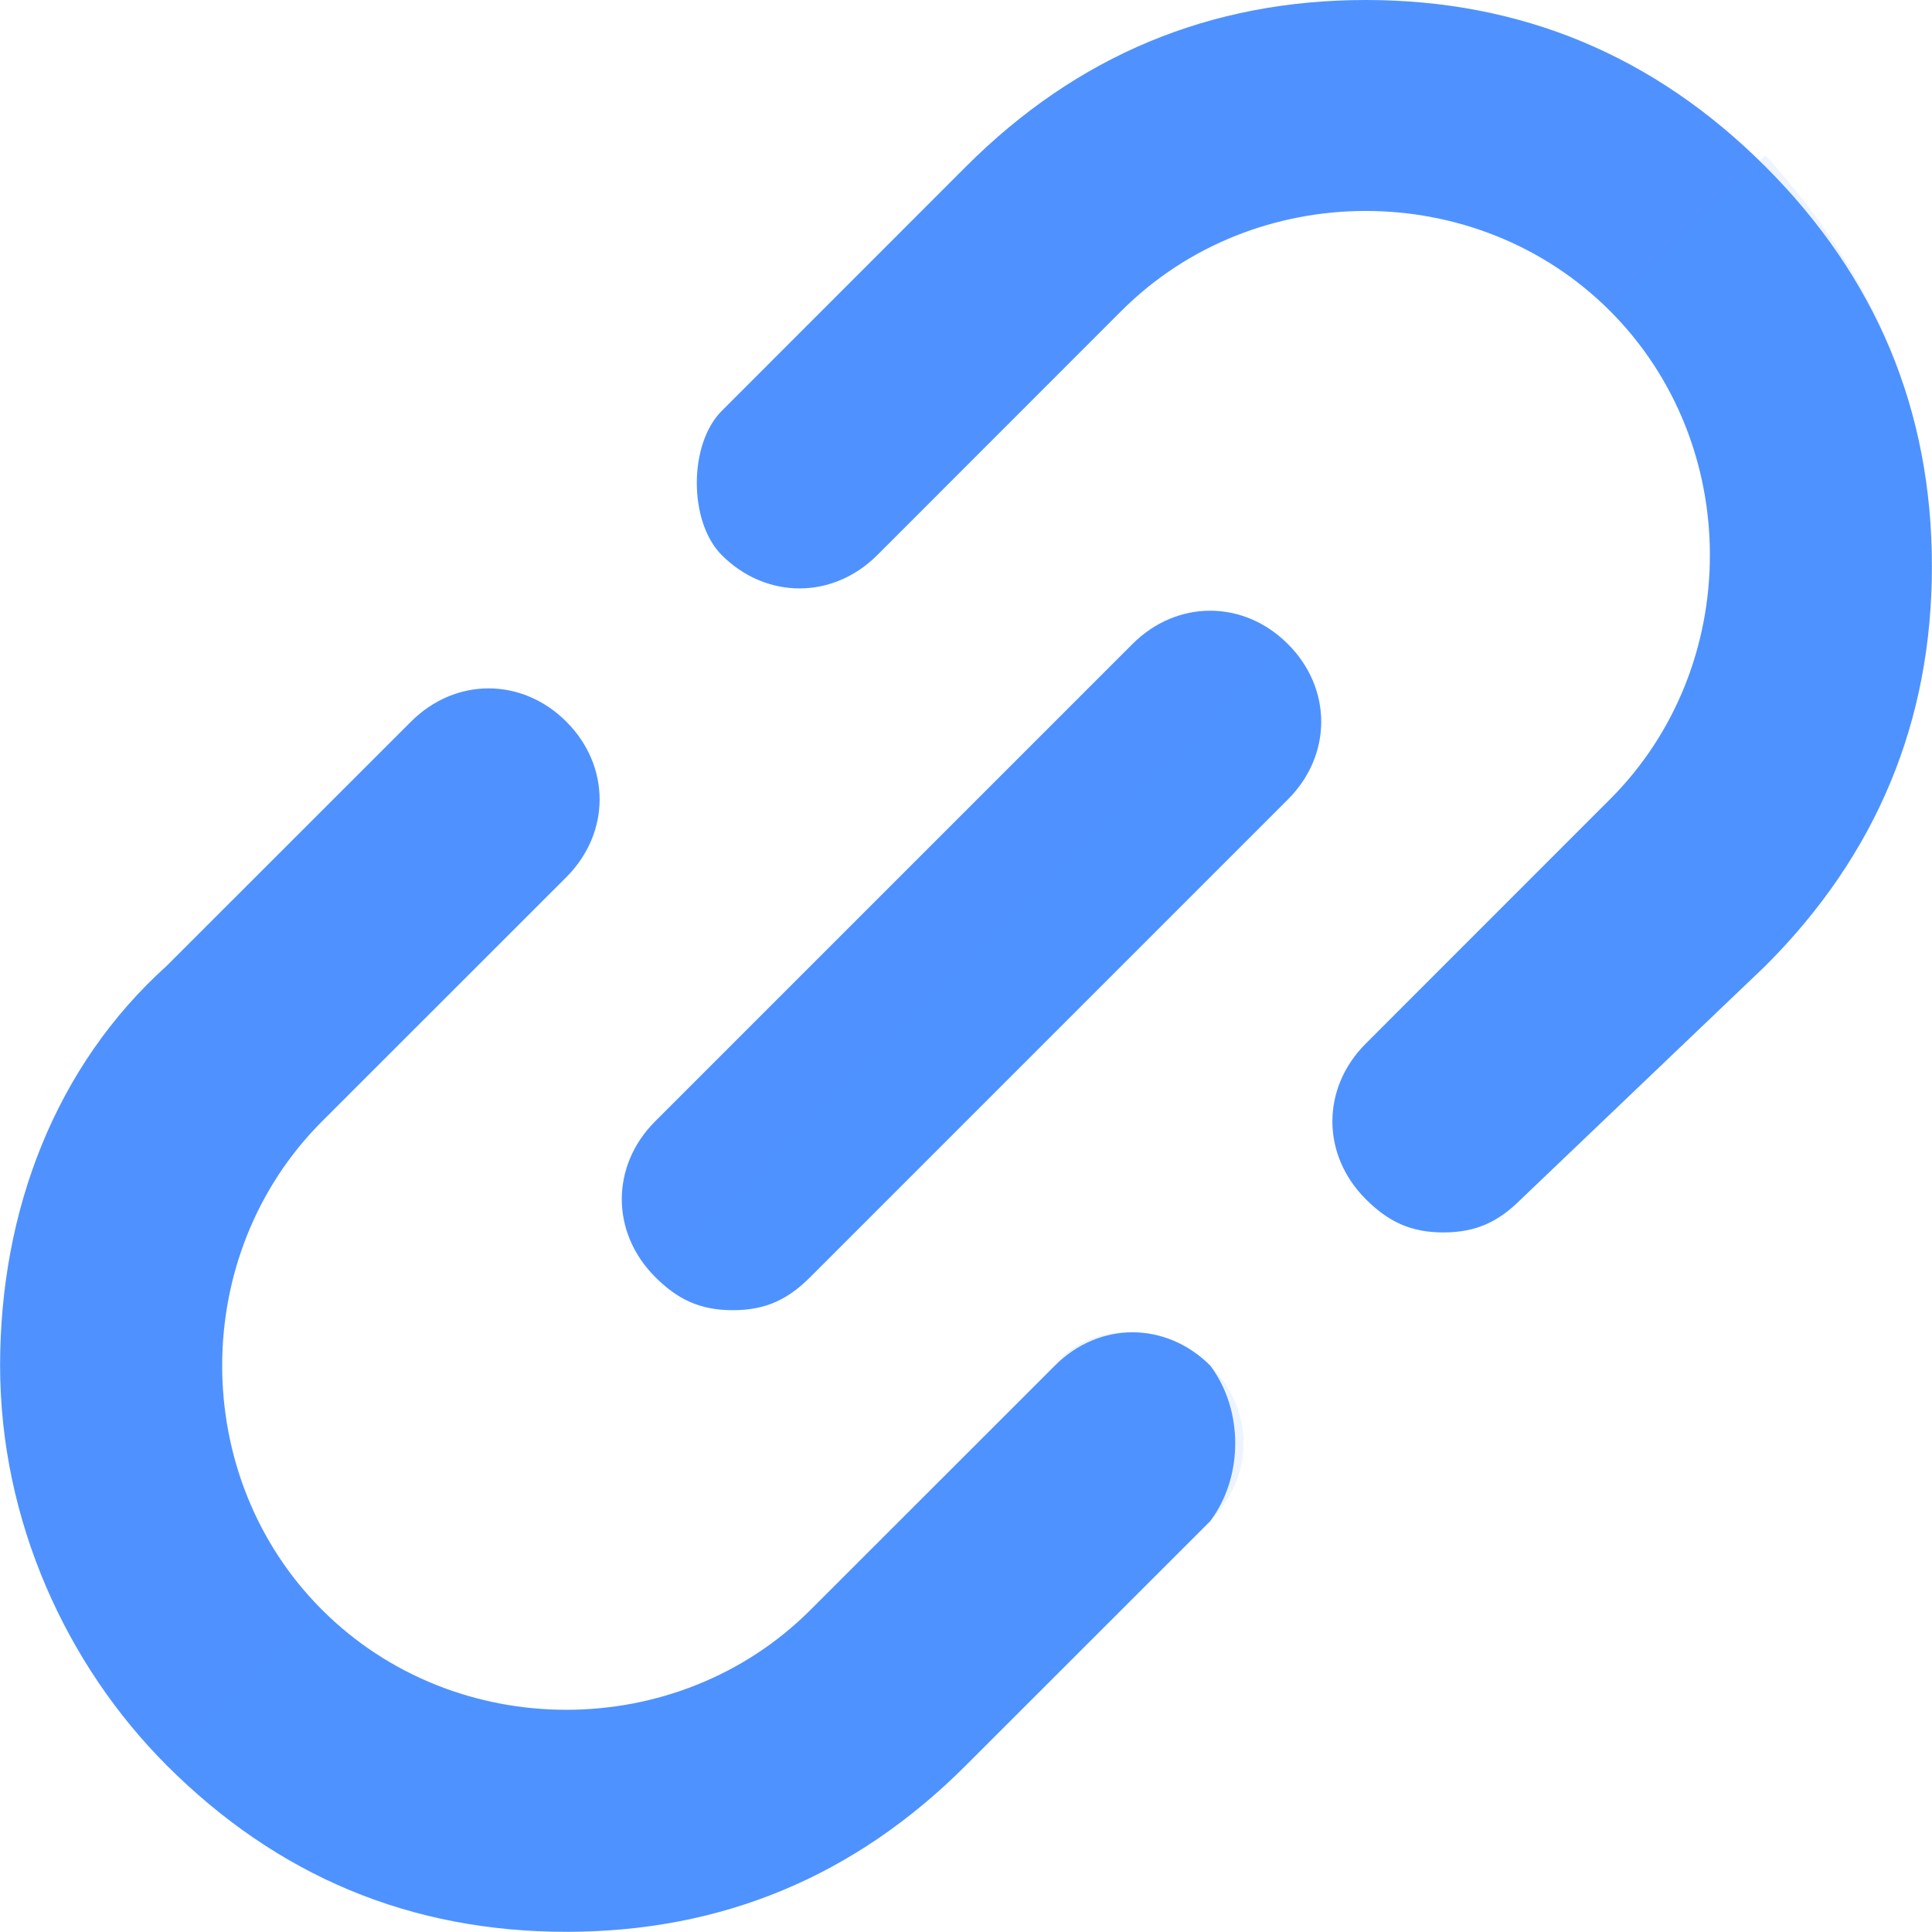
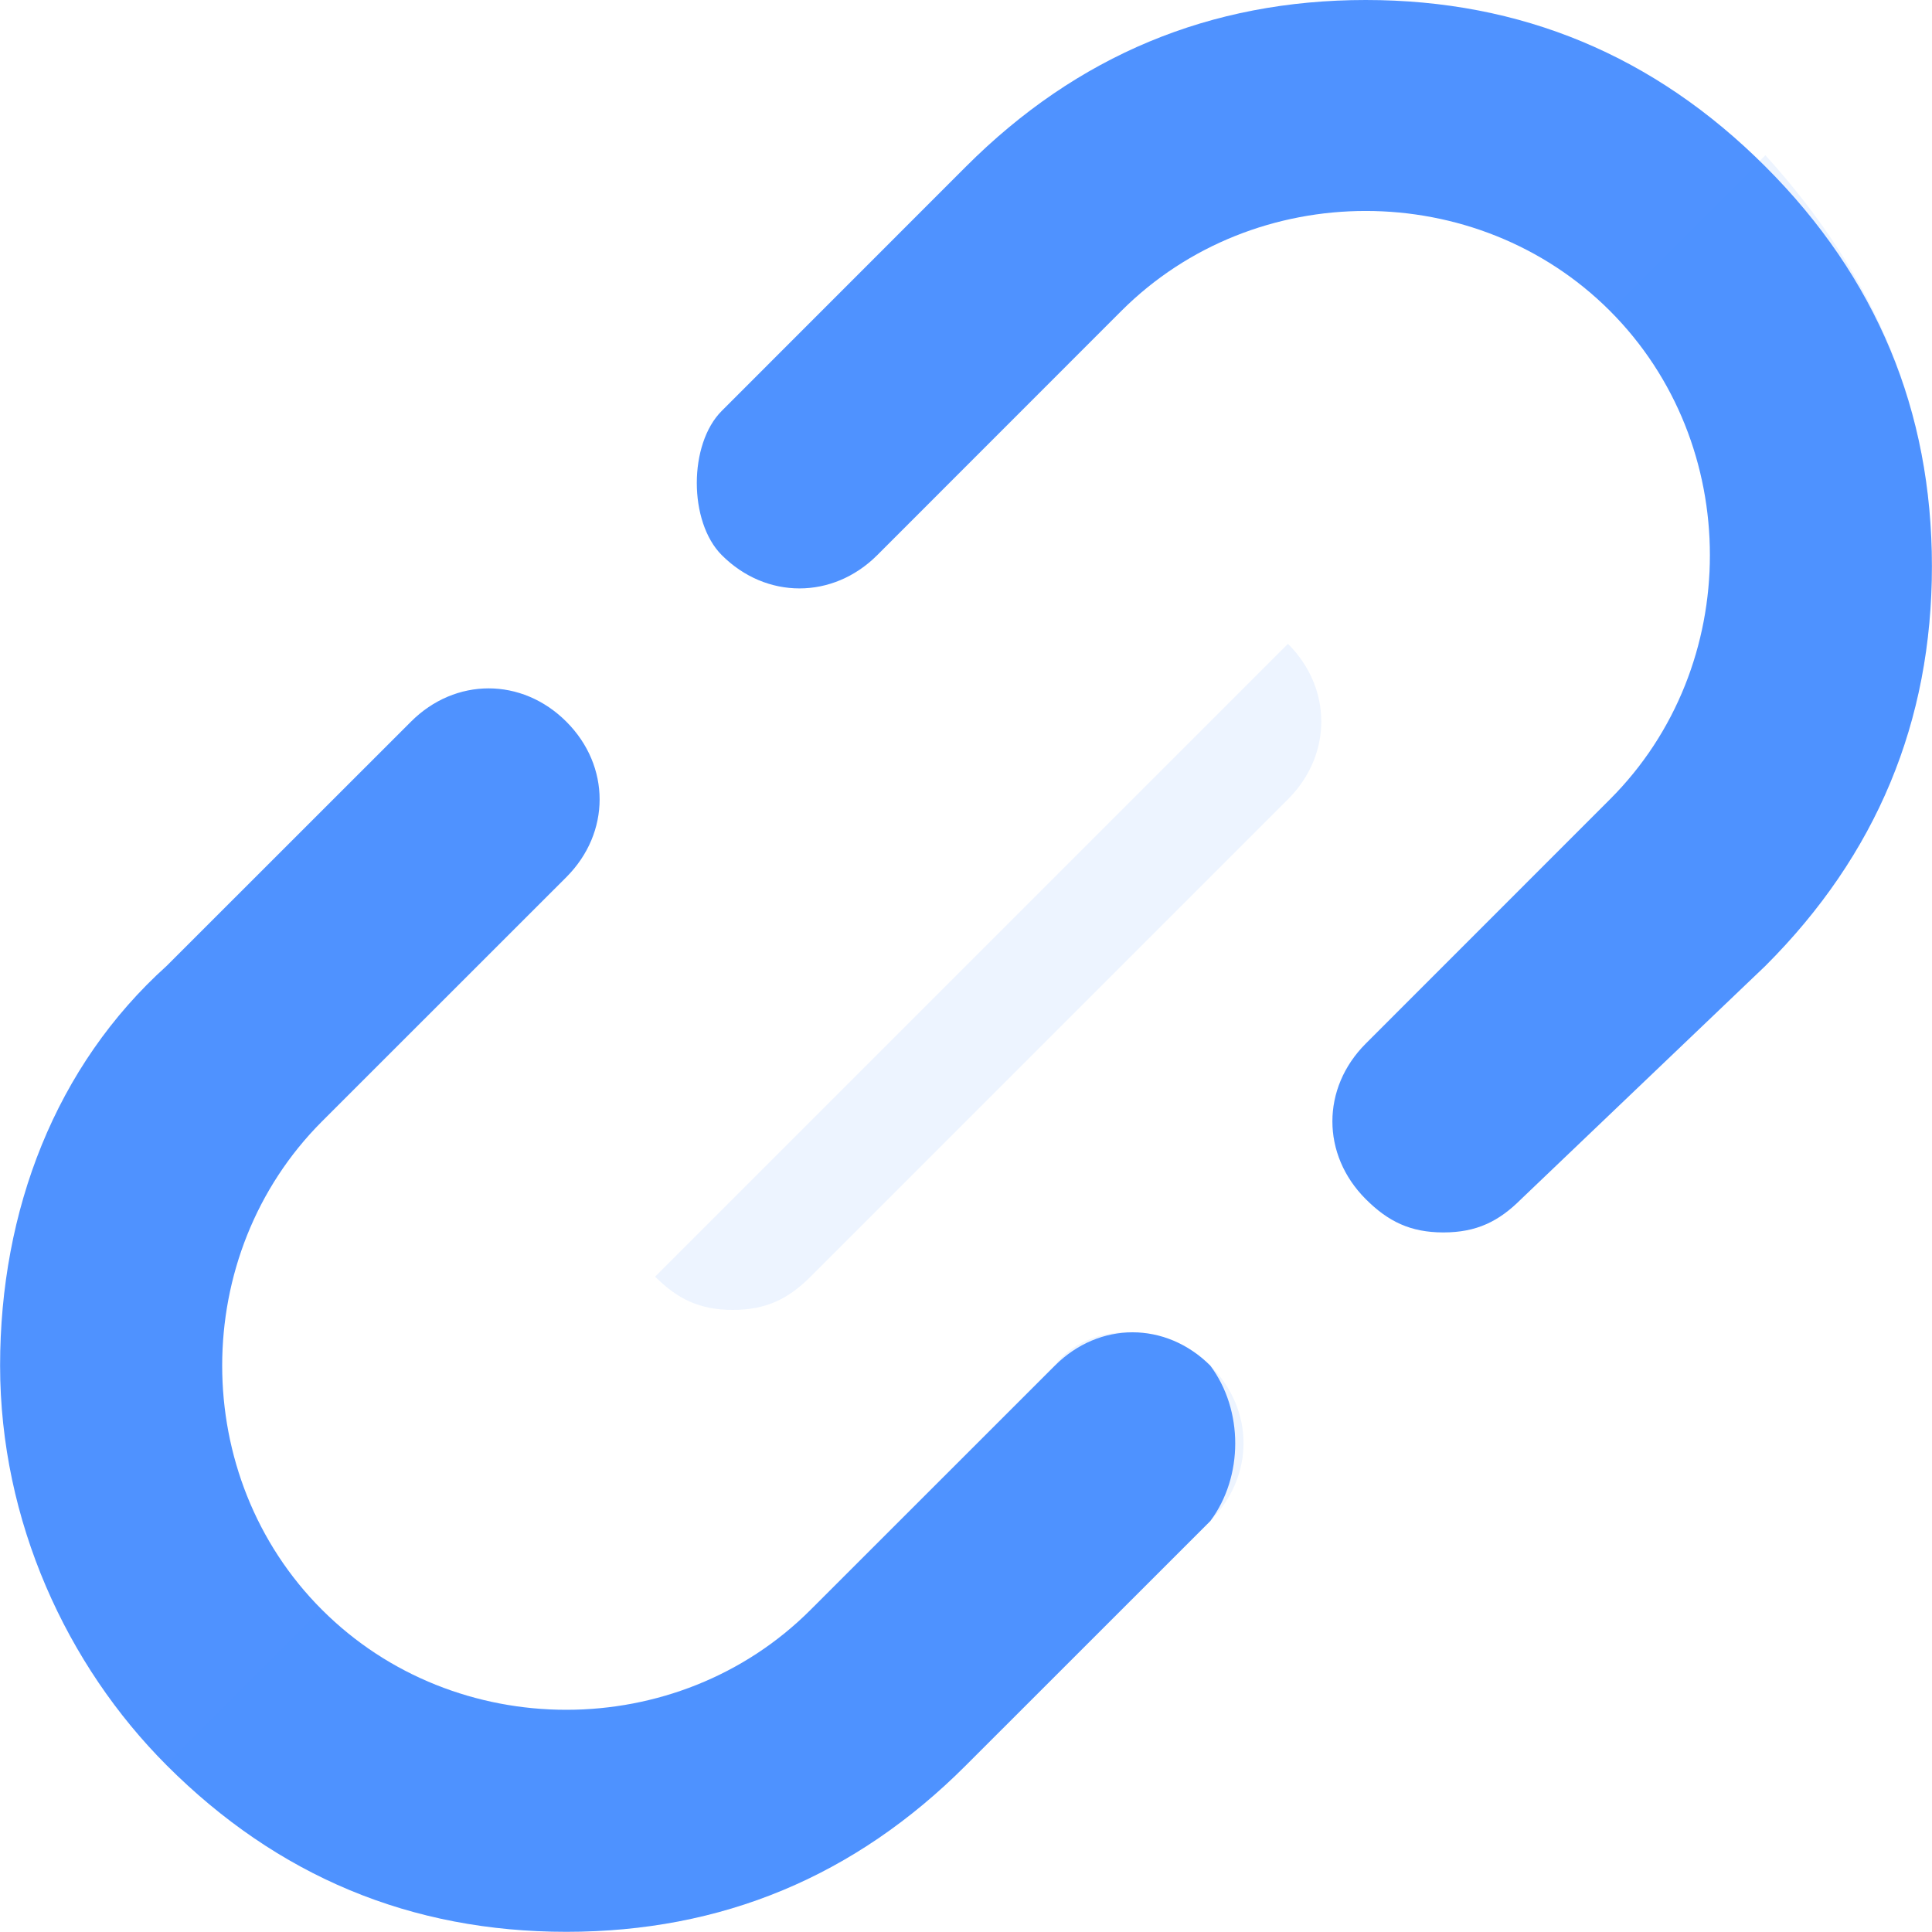
<svg xmlns="http://www.w3.org/2000/svg" width="20" height="20" viewBox="0 0 20 20" fill="none">
  <path d="M19.999 5.862C19.999 7.471 19.425 8.85 18.275 9.999L15.747 12.413C15.517 12.643 15.287 12.758 14.942 12.758C14.598 12.758 14.368 12.643 14.138 12.413C13.678 11.953 13.678 11.264 14.138 10.804L16.666 8.275C17.356 7.586 17.701 6.666 17.701 5.747C17.701 4.827 17.356 3.908 16.666 3.218C15.287 1.839 12.989 1.839 11.609 3.218L9.081 5.747C8.621 6.206 7.931 6.206 7.472 5.747C7.127 5.402 7.127 4.597 7.472 4.253L10 1.724C11.149 0.575 12.529 0 14.138 0C15.747 0 17.126 0.575 18.275 1.724C19.425 2.873 19.999 4.253 19.999 5.862ZM12.529 15.746L10 18.274C8.851 19.424 7.472 19.998 5.863 19.998C4.254 19.998 2.874 19.424 1.725 18.274C0.691 17.24 0.001 15.746 0.001 14.137C0.001 12.528 0.576 11.034 1.725 9.999L4.254 7.471C4.713 7.011 5.403 7.011 5.863 7.471C6.322 7.93 6.322 8.62 5.863 9.08L3.334 11.608C2.644 12.298 2.3 13.217 2.3 14.137C2.3 15.056 2.644 15.976 3.334 16.665C4.713 18.045 7.012 18.045 8.391 16.665L10.92 14.137C11.379 13.677 12.069 13.677 12.529 14.137C12.873 14.597 12.873 15.286 12.529 15.746Z" fill="#4F92FF" />
-   <path d="M13.332 8.276L8.39 13.218C8.161 13.448 7.931 13.563 7.586 13.563C7.241 13.563 7.011 13.448 6.781 13.218C6.322 12.758 6.322 12.069 6.781 11.609L11.723 6.667C12.183 6.207 12.873 6.207 13.332 6.667C13.792 7.127 13.792 7.816 13.332 8.276Z" fill="#4F92FF" />
  <path opacity="0.1" d="M12.528 14.135C12.988 14.595 12.988 15.284 12.528 15.744L10 18.273C8.85 19.422 7.471 19.997 5.862 19.997C4.253 19.997 2.874 19.422 1.725 18.273L3.334 16.664C4.713 18.043 7.012 18.043 8.391 16.664L10.919 14.135C11.264 13.675 12.069 13.675 12.528 14.135ZM13.333 6.665C13.793 7.124 13.793 7.814 13.333 8.274L8.391 13.216C8.161 13.446 7.931 13.56 7.586 13.56C7.241 13.56 7.012 13.446 6.782 13.216L13.333 6.665ZM19.999 5.86C19.999 7.469 19.424 8.848 18.275 9.998L15.746 12.411C15.517 12.641 15.287 12.756 14.942 12.756C14.597 12.756 14.367 12.641 14.137 12.411C13.678 11.951 13.678 11.262 14.137 10.802L16.666 8.274C17.356 7.584 17.7 6.665 17.7 5.745C17.7 4.826 17.356 3.906 16.666 3.216L18.275 1.607C19.424 2.872 19.999 4.251 19.999 5.86Z" fill="#4F92FF" />
</svg>